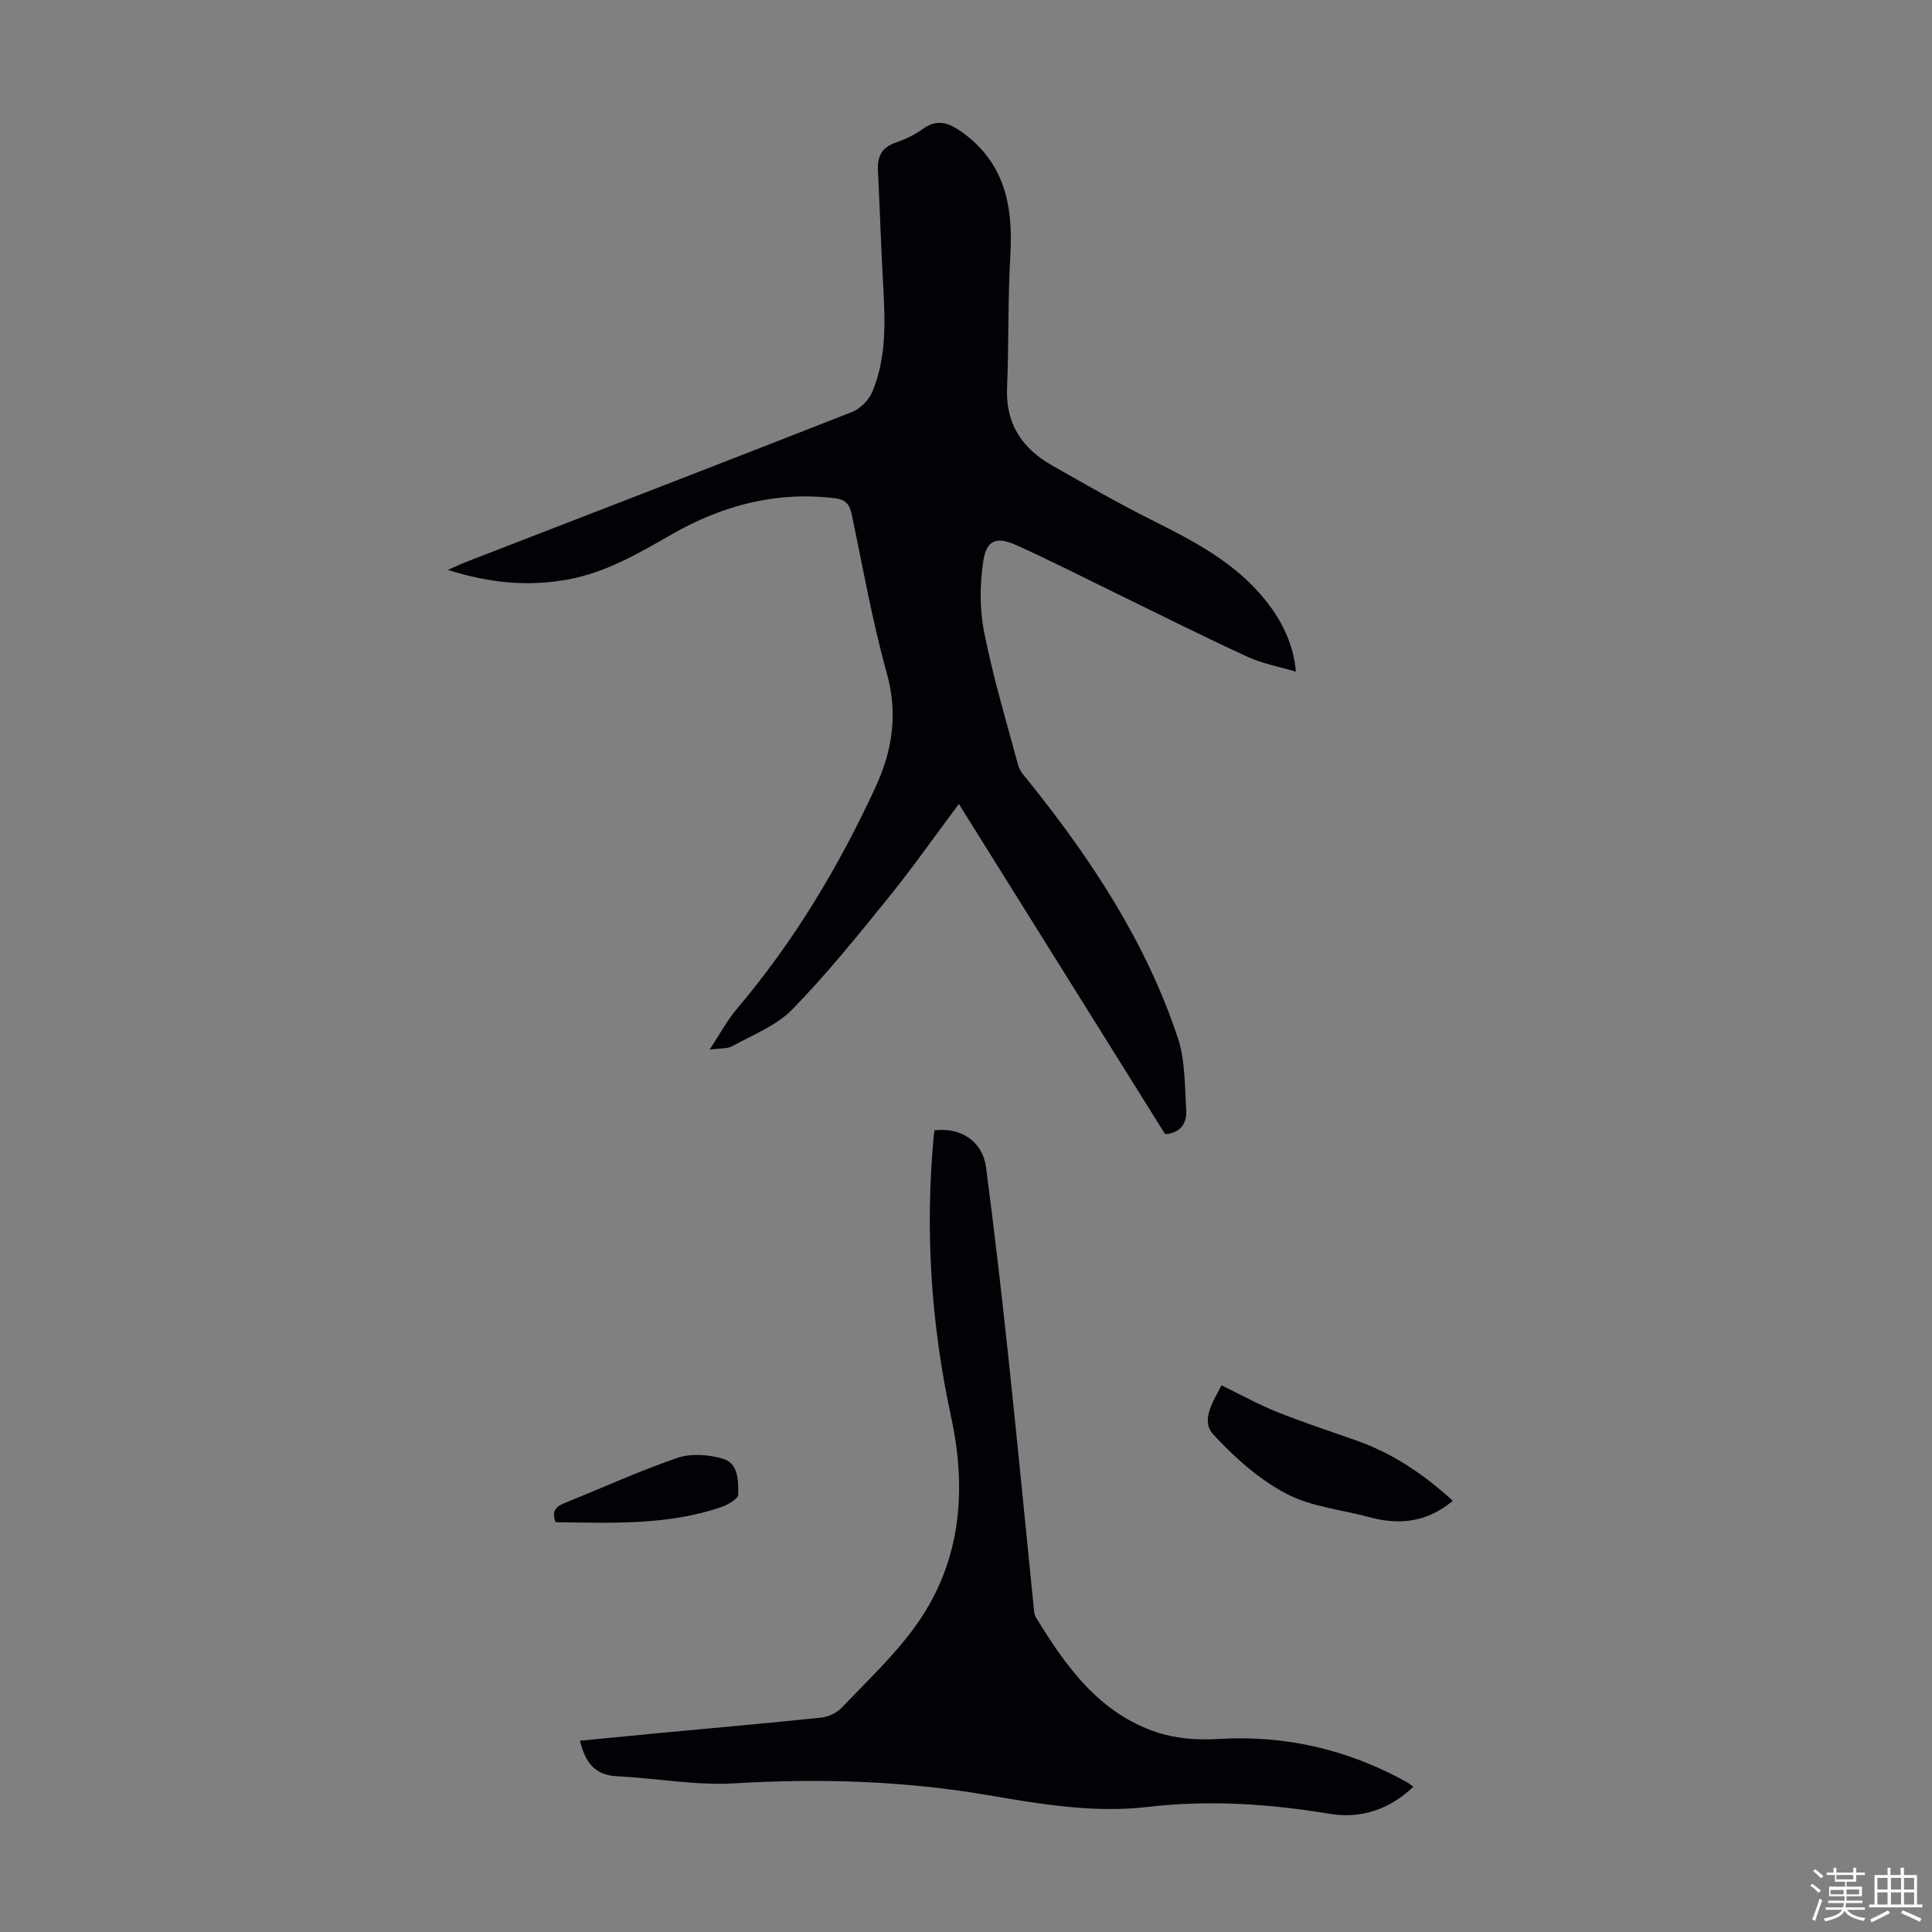
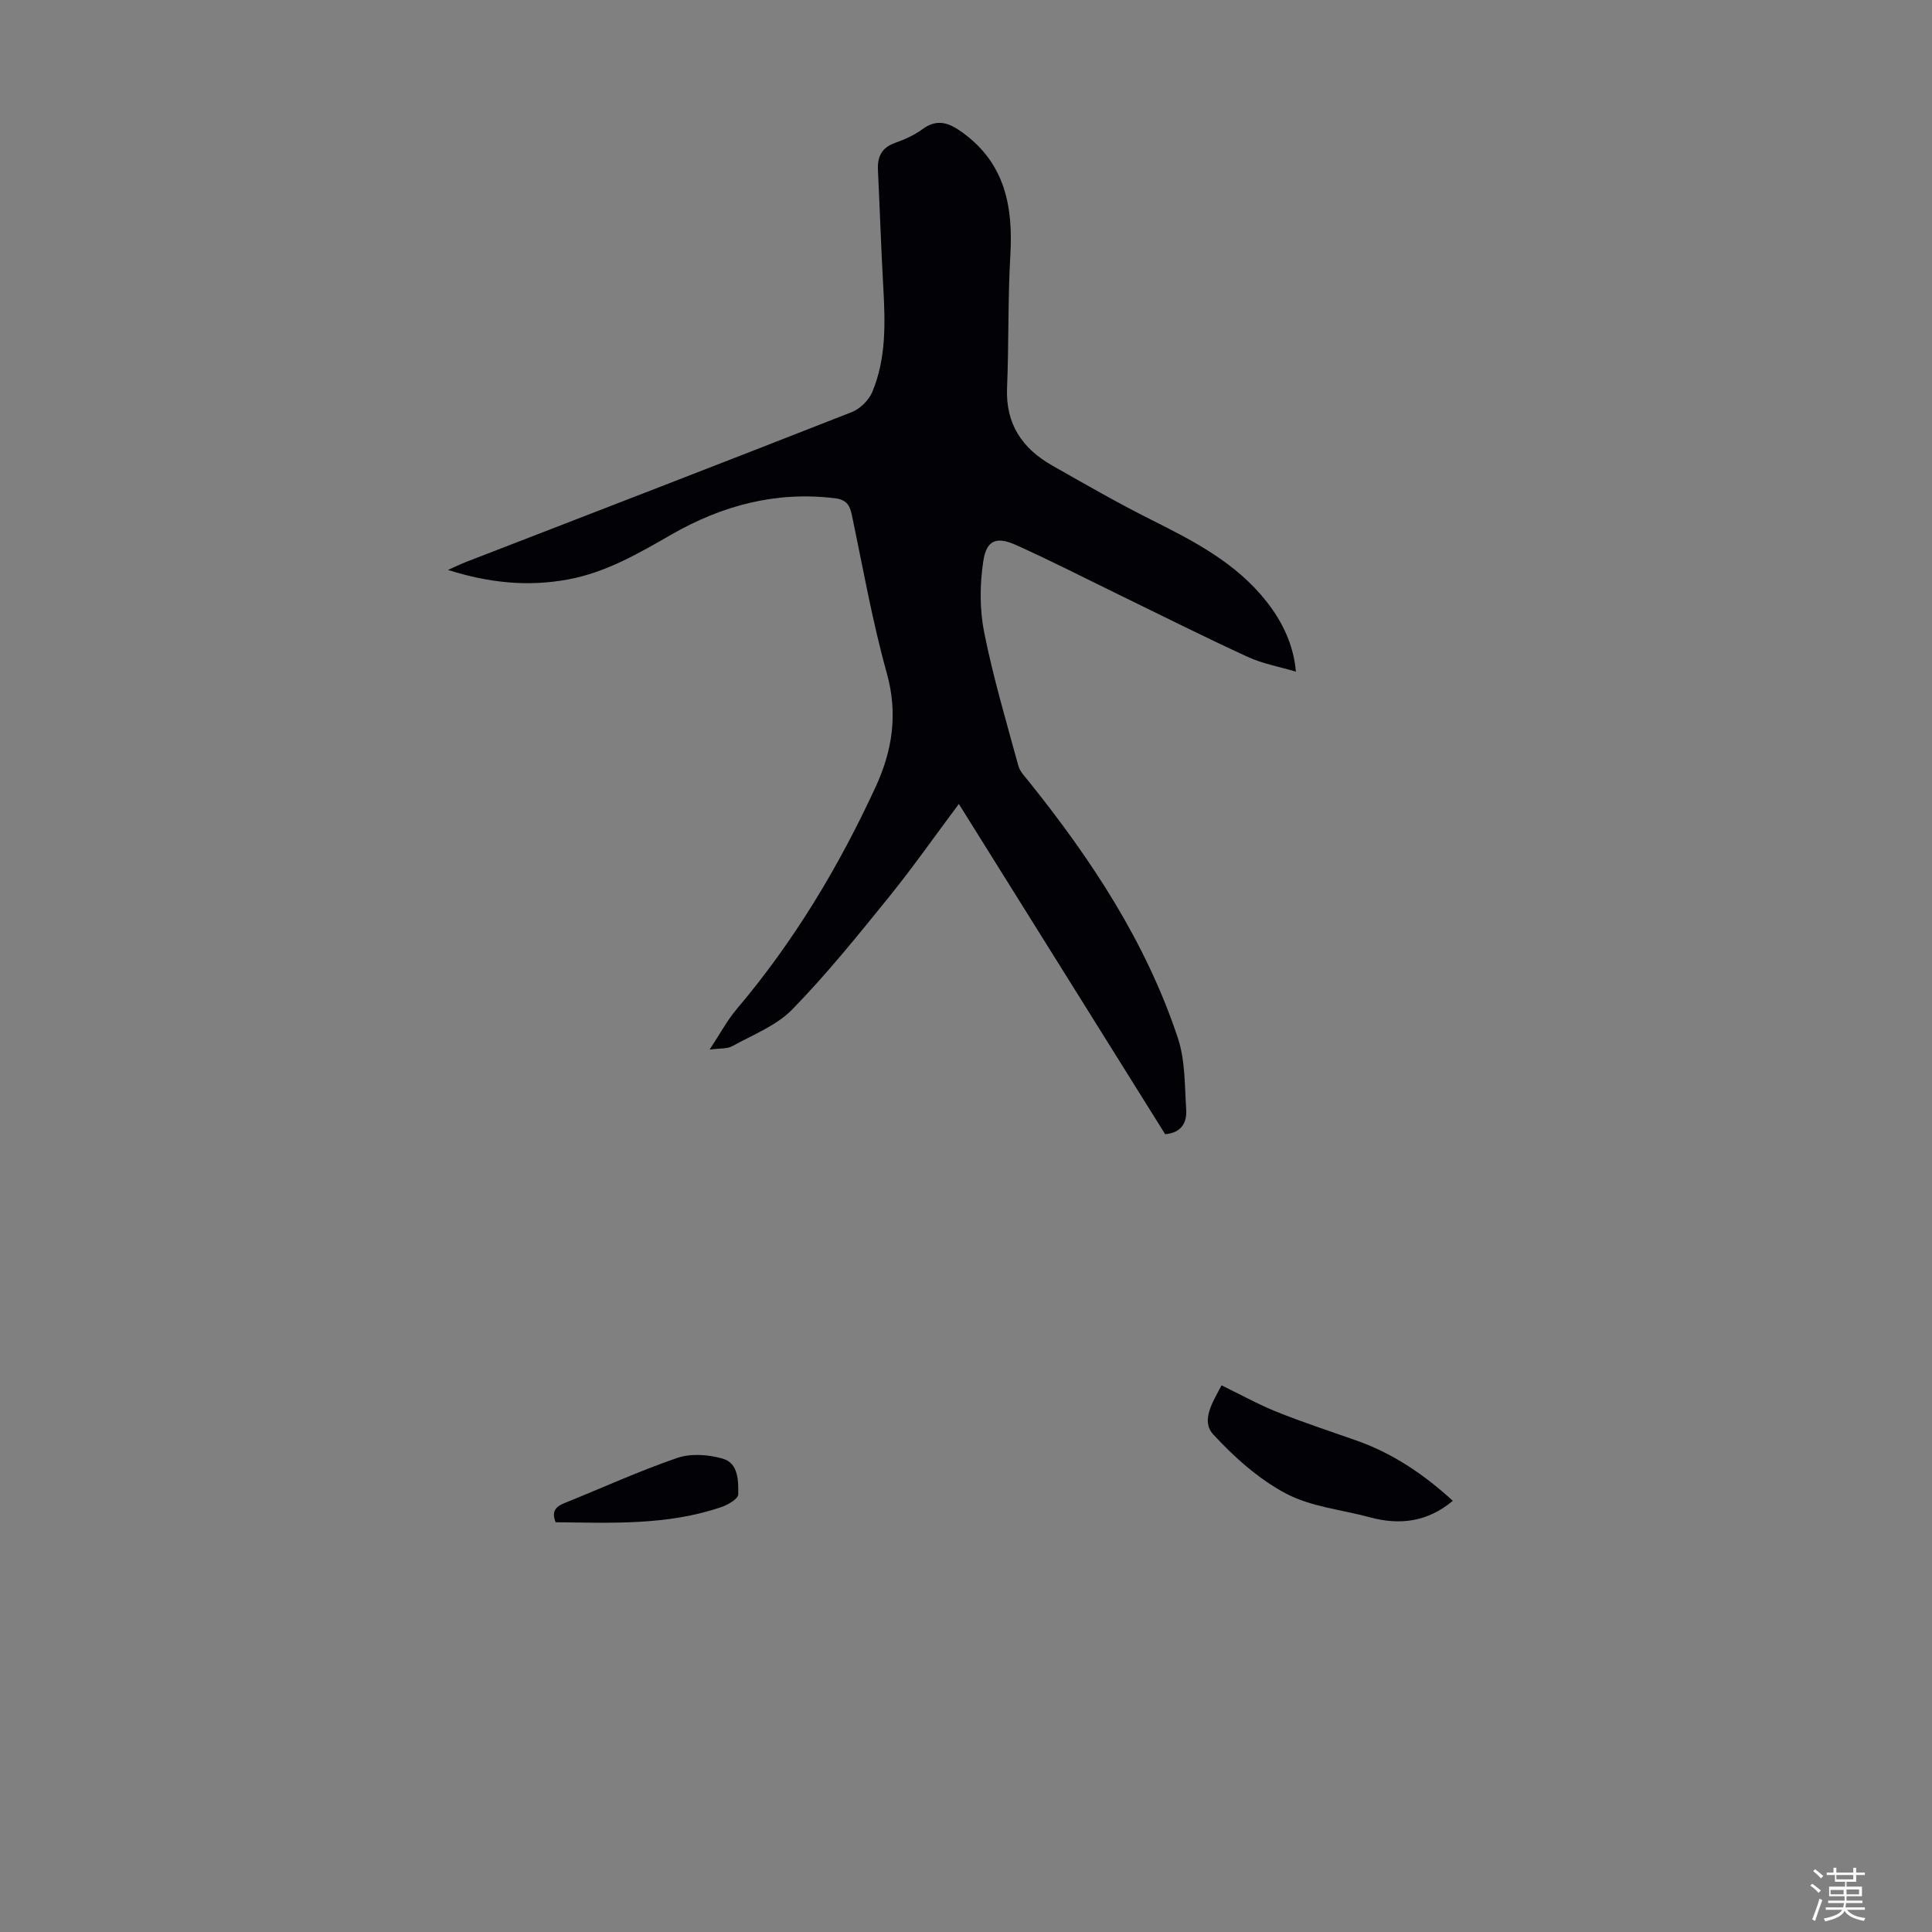
<svg xmlns="http://www.w3.org/2000/svg" enable-background="new 0 0 400 400" viewBox="0 0 400 400">
  <rect x="0" y="0" width="400" height="400" fill="#808080" stroke="none" />
  <path d="m374.8 390.4.4-.4c.7.5 1.3 1 1.8 1.4l-.5.5c-.5-.6-1.1-1.1-1.7-1.5zm1 7.3-.6-.3c.5-1.4 1.1-2.8 1.5-4.3.2.1.4.2.6.3-.5 1.3-1 2.8-1.5 4.3zm-.4-10.3.4-.4c.4.3 1 .8 1.7 1.4l-.5.5c-.4-.5-1-1-1.6-1.5zm2.5.3h1.7v-1h.6v1h3.5v-1h.6v1h1.8v.5h-1.8v1.4h-2v1h3.2v2h-3.2v.9h3.3v.5h-3.4c0 .3-.1.6-.1.9h4v.5h-3.7c.7.9 1.9 1.5 3.8 1.7-.1.2-.2.4-.3.6-2.1-.4-3.5-1.1-4-2.1-.4 1-1.8 1.7-4 2.2-.1-.2-.2-.4-.3-.6 2.1-.4 3.4-1 3.8-1.8h-3.4v-.5h3.6c.1-.3.1-.6.2-.9h-3.3v-.5h3.4c0-.3 0-.6 0-.9h-3.2v-2h3.3v-1h-2.1v-1.4h-1.7v-.5zm1.1 3.5v1h2.7c0-.3 0-.4 0-.4 0-.1 0-.2 0-.2 0-.1 0-.2 0-.3h-2.7zm1.2-3v.9h3.5v-.9zm4.7 3h-2.6v.6.4h2.6z" fill="#fbfcfa" />
-   <path d="m393.6 386.7h.6v1.5h2.7v6.1h1.1v.6h-11v-.6h1.1v-6.1h2.7v-1.5h.6v1.5h2.1v-1.5zm-2.7 8.8.4.6c-1.2.6-2.5 1.3-3.8 1.9-.1-.2-.2-.4-.3-.6 1.2-.6 2.5-1.2 3.7-1.9zm-2.2-6.7v2.4h2.1v-2.4zm0 3v2.5h2.1v-2.5zm2.8-3v2.4h2.1v-2.4zm0 3v2.5h2.1v-2.5zm6 6.1c-1.4-.7-2.7-1.3-3.9-1.8l.3-.6c1.5.6 2.7 1.2 3.9 1.7zm-1.2-9.1h-2.1v2.4h2.1zm-2.1 3v2.5h2.1v-2.5z" fill="#fbfcfa" />
  <g fill="#010106">
    <path d="m146.92 217.31c2.16-3.27 3.62-6.04 5.6-8.38 11.8-13.93 21.1-29.4 28.73-45.92 3.53-7.64 4.7-15.24 2.34-23.69-3-10.75-4.93-21.8-7.23-32.73-.44-2.09-1.17-3.15-3.55-3.44-12.17-1.48-23.31 1.51-33.76 7.5-6.8 3.9-13.51 7.84-21.4 9.31-8.24 1.53-16.23.78-24.91-1.96 1.59-.7 2.59-1.2 3.62-1.6 26.67-10.33 53.37-20.62 79.99-31.08 1.72-.67 3.51-2.44 4.23-4.14 2.94-6.98 2.7-14.4 2.29-21.81-.45-8.04-.71-16.09-1.1-24.13-.14-2.77.74-4.67 3.56-5.66 1.99-.7 3.99-1.61 5.68-2.85 3.16-2.32 5.66-1.2 8.38.79 8.71 6.37 10.37 15.27 9.79 25.31-.53 9.14-.3 18.32-.68 27.47-.32 7.47 3.14 12.56 9.33 16.07 6.8 3.86 13.58 7.77 20.56 11.26 8.85 4.43 17.56 8.93 23.85 16.94 3.48 4.43 5.62 9.25 6.06 14.49-3.48-1.04-6.91-1.65-9.97-3.06-8.83-4.05-17.51-8.42-26.25-12.67-7.23-3.52-14.39-7.19-21.72-10.49-4.03-1.81-6.1-1.05-6.77 3.29-.75 4.84-.78 10.05.18 14.84 1.86 9.3 4.57 18.42 7.07 27.58.33 1.2 1.37 2.25 2.19 3.28 12.96 16.14 24.26 33.29 30.83 53.07 1.54 4.64 1.41 9.88 1.73 14.86.17 2.62-.97 4.79-4.36 5.06-14.14-22.63-28.34-45.37-42.71-68.37-5 6.68-9.59 13.24-14.62 19.45-6.4 7.9-12.8 15.85-19.89 23.11-3.3 3.37-8.17 5.24-12.43 7.6-1.06.57-2.53.4-4.66.7z" />
-     <path d="m292.61 369.92c-4.92 4.73-10.83 6.68-17.31 5.61-12.54-2.07-24.99-2.91-37.71-1.42-11.05 1.29-22.07-.56-33.03-2.44-17.38-2.98-34.87-3.5-52.5-2.45-8.06.48-16.23-1.08-24.35-1.47-4.66-.22-6.56-2.97-7.64-7.35 5.55-.54 11.04-1.08 16.54-1.6 11.14-1.05 22.29-2.02 33.41-3.19 1.5-.16 3.25-.98 4.28-2.07 5.37-5.68 11.19-11.08 15.64-17.44 9.06-12.96 10.25-27.61 6.97-42.77-4.15-19.18-5.41-38.52-3.6-58.05.04-.43.12-.86.18-1.26 5.51-.66 9.95 2.32 10.66 7.68 1.67 12.75 3.16 25.53 4.52 38.32 1.89 17.69 3.59 35.4 5.38 53.1.06.55.08 1.17.35 1.61 6.25 10.25 13.15 19.99 25.19 23.95 3.92 1.29 8.38 1.61 12.53 1.36 14.06-.86 27.1 2.21 39.33 9.03.37.22.7.52 1.16.85z" />
    <path d="m300.79 310.73c-5.3 4.42-11.02 5.08-17.22 3.4-5.81-1.58-12.14-2.16-17.33-4.91-5.63-2.99-10.7-7.51-15.06-12.25-2.62-2.85-.06-6.74 1.73-10.15 3.9 1.89 7.58 3.94 11.46 5.5 5.38 2.16 10.89 3.96 16.36 5.89 7.49 2.62 13.94 6.92 20.06 12.52z" />
-     <path d="m115.04 315.16c-.93-2.31.07-3.26 1.89-3.99 7.77-3.12 15.4-6.62 23.31-9.33 2.82-.96 6.46-.69 9.4.16 3.27.94 3.24 4.62 3.2 7.42-.02.9-2.11 2.13-3.46 2.59-11.23 3.85-22.85 3.28-34.34 3.15z" />
+     <path d="m115.04 315.16c-.93-2.31.07-3.26 1.89-3.99 7.77-3.12 15.4-6.62 23.31-9.33 2.82-.96 6.46-.69 9.4.16 3.27.94 3.24 4.62 3.2 7.42-.02.9-2.11 2.13-3.46 2.59-11.23 3.85-22.85 3.28-34.34 3.15" />
  </g>
</svg>